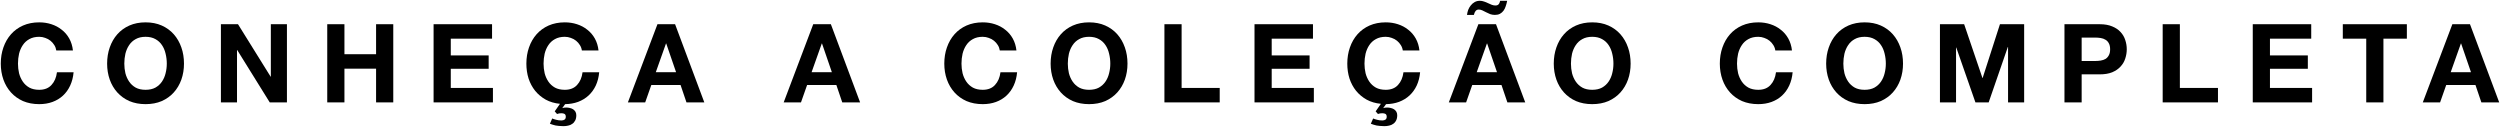
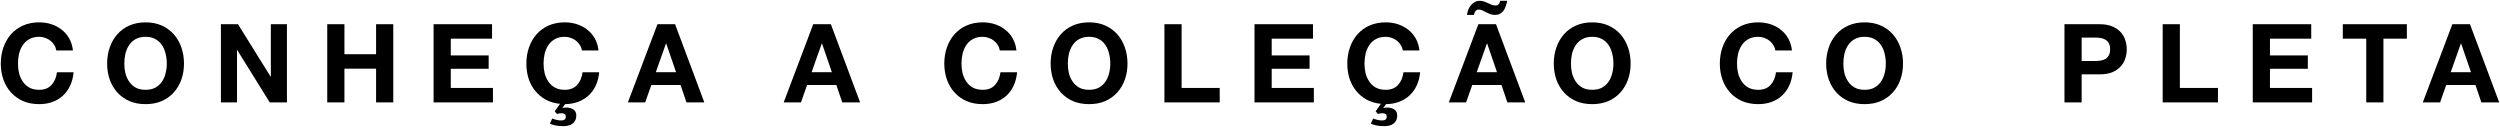
<svg xmlns="http://www.w3.org/2000/svg" width="548" height="28" viewBox="0 0 548 28" fill="none">
  <path d="M12.339 11.068C12.275 10.636 12.132 10.244 11.908 9.892C11.684 9.524 11.403 9.204 11.068 8.932C10.732 8.66 10.348 8.452 9.916 8.308C9.5 8.148 9.06 8.068 8.596 8.068C7.748 8.068 7.028 8.236 6.436 8.572C5.844 8.892 5.364 9.332 4.996 9.892C4.628 10.436 4.356 11.06 4.18 11.764C4.02 12.468 3.94 13.196 3.94 13.948C3.94 14.668 4.02 15.372 4.18 16.06C4.356 16.732 4.628 17.34 4.996 17.884C5.364 18.428 5.844 18.868 6.436 19.204C7.028 19.524 7.748 19.684 8.596 19.684C9.748 19.684 10.643 19.332 11.284 18.628C11.94 17.924 12.339 16.996 12.483 15.844H16.131C16.035 16.916 15.787 17.884 15.387 18.748C14.988 19.612 14.46 20.348 13.803 20.956C13.148 21.564 12.38 22.028 11.499 22.348C10.62 22.668 9.652 22.828 8.596 22.828C7.284 22.828 6.1 22.604 5.044 22.156C4.004 21.692 3.124 21.06 2.404 20.26C1.684 19.46 1.132 18.524 0.748 17.452C0.364 16.364 0.172 15.196 0.172 13.948C0.172 12.668 0.364 11.484 0.748 10.396C1.132 9.292 1.684 8.332 2.404 7.516C3.124 6.7 4.004 6.06 5.044 5.596C6.1 5.132 7.284 4.9 8.596 4.9C9.54 4.9 10.428 5.036 11.259 5.308C12.107 5.58 12.86 5.98 13.515 6.508C14.188 7.02 14.739 7.66 15.171 8.428C15.604 9.196 15.876 10.076 15.988 11.068H12.339Z" fill="black" />
  <path d="M27.249 13.948C27.249 14.668 27.329 15.372 27.489 16.06C27.665 16.732 27.937 17.34 28.305 17.884C28.673 18.428 29.153 18.868 29.745 19.204C30.337 19.524 31.057 19.684 31.905 19.684C32.753 19.684 33.473 19.524 34.065 19.204C34.657 18.868 35.137 18.428 35.505 17.884C35.873 17.34 36.137 16.732 36.297 16.06C36.473 15.372 36.561 14.668 36.561 13.948C36.561 13.196 36.473 12.468 36.297 11.764C36.137 11.06 35.873 10.436 35.505 9.892C35.137 9.332 34.657 8.892 34.065 8.572C33.473 8.236 32.753 8.068 31.905 8.068C31.057 8.068 30.337 8.236 29.745 8.572C29.153 8.892 28.673 9.332 28.305 9.892C27.937 10.436 27.665 11.06 27.489 11.764C27.329 12.468 27.249 13.196 27.249 13.948ZM23.481 13.948C23.481 12.668 23.673 11.484 24.057 10.396C24.441 9.292 24.993 8.332 25.713 7.516C26.433 6.7 27.313 6.06 28.353 5.596C29.409 5.132 30.593 4.9 31.905 4.9C33.233 4.9 34.417 5.132 35.457 5.596C36.497 6.06 37.377 6.7 38.097 7.516C38.817 8.332 39.369 9.292 39.753 10.396C40.137 11.484 40.329 12.668 40.329 13.948C40.329 15.196 40.137 16.364 39.753 17.452C39.369 18.524 38.817 19.46 38.097 20.26C37.377 21.06 36.497 21.692 35.457 22.156C34.417 22.604 33.233 22.828 31.905 22.828C30.593 22.828 29.409 22.604 28.353 22.156C27.313 21.692 26.433 21.06 25.713 20.26C24.993 19.46 24.441 18.524 24.057 17.452C23.673 16.364 23.481 15.196 23.481 13.948Z" fill="black" />
  <path d="M48.424 5.308H52.168L59.32 16.804H59.368V5.308H62.896V22.444H59.128L52 10.972H51.952V22.444H48.424V5.308Z" fill="black" />
  <path d="M71.733 5.308H75.501V11.884H82.437V5.308H86.205V22.444H82.437V15.052H75.501V22.444H71.733V5.308Z" fill="black" />
  <path d="M95.042 5.308H107.858V8.476H98.81V12.148H107.114V15.076H98.81V19.276H108.05V22.444H95.042V5.308Z" fill="black" />
  <path d="M127.549 11.068C127.485 10.636 127.341 10.244 127.117 9.892C126.893 9.524 126.613 9.204 126.277 8.932C125.941 8.66 125.557 8.452 125.125 8.308C124.709 8.148 124.269 8.068 123.805 8.068C122.957 8.068 122.237 8.236 121.645 8.572C121.053 8.892 120.573 9.332 120.205 9.892C119.837 10.436 119.565 11.06 119.389 11.764C119.229 12.468 119.149 13.196 119.149 13.948C119.149 14.668 119.229 15.372 119.389 16.06C119.565 16.732 119.837 17.34 120.205 17.884C120.573 18.428 121.053 18.868 121.645 19.204C122.237 19.524 122.957 19.684 123.805 19.684C124.957 19.684 125.853 19.332 126.493 18.628C127.149 17.924 127.549 16.996 127.693 15.844H131.341C131.245 16.916 130.997 17.884 130.597 18.748C130.197 19.596 129.669 20.324 129.013 20.932C128.373 21.524 127.613 21.988 126.733 22.324C125.869 22.644 124.917 22.812 123.877 22.828L123.253 23.692H123.301C123.493 23.612 123.765 23.572 124.117 23.572C124.389 23.572 124.653 23.604 124.909 23.668C125.181 23.732 125.421 23.828 125.629 23.956C125.837 24.1 126.005 24.276 126.133 24.484C126.261 24.708 126.325 24.964 126.325 25.252C126.325 25.716 126.245 26.1 126.085 26.404C125.925 26.724 125.709 26.972 125.437 27.148C125.181 27.34 124.885 27.468 124.549 27.532C124.213 27.612 123.869 27.652 123.517 27.652C123.133 27.652 122.805 27.636 122.533 27.604C122.261 27.588 122.013 27.556 121.789 27.508C121.581 27.46 121.373 27.404 121.165 27.34C120.973 27.276 120.765 27.204 120.541 27.124L121.045 25.972C121.301 26.084 121.597 26.18 121.933 26.26C122.269 26.356 122.645 26.404 123.061 26.404C123.349 26.404 123.581 26.34 123.757 26.212C123.933 26.084 124.021 25.876 124.021 25.588C124.021 25.284 123.925 25.076 123.733 24.964C123.557 24.868 123.333 24.82 123.061 24.82C122.709 24.82 122.389 24.876 122.101 24.988L121.597 24.412L122.749 22.756C121.581 22.644 120.541 22.34 119.629 21.844C118.717 21.332 117.941 20.684 117.301 19.9C116.677 19.116 116.197 18.22 115.861 17.212C115.541 16.188 115.381 15.1 115.381 13.948C115.381 12.668 115.573 11.484 115.957 10.396C116.341 9.292 116.893 8.332 117.613 7.516C118.333 6.7 119.213 6.06 120.253 5.596C121.309 5.132 122.493 4.9 123.805 4.9C124.749 4.9 125.637 5.036 126.469 5.308C127.317 5.58 128.069 5.98 128.725 6.508C129.397 7.02 129.949 7.66 130.381 8.428C130.813 9.196 131.085 10.076 131.197 11.068H127.549Z" fill="black" />
  <path d="M143.754 15.82H148.194L146.034 9.532H145.986L143.754 15.82ZM144.114 5.308H147.978L154.386 22.444H150.474L149.178 18.628H142.77L141.426 22.444H137.634L144.114 5.308Z" fill="black" />
  <path d="M177.903 15.82H182.343L180.183 9.532H180.135L177.903 15.82ZM178.263 5.308H182.127L188.535 22.444H184.623L183.327 18.628H176.919L175.575 22.444H171.783L178.263 5.308Z" fill="black" />
  <path d="M219.157 11.068C219.093 10.636 218.949 10.244 218.725 9.892C218.501 9.524 218.221 9.204 217.885 8.932C217.549 8.66 217.165 8.452 216.733 8.308C216.317 8.148 215.877 8.068 215.413 8.068C214.565 8.068 213.845 8.236 213.253 8.572C212.661 8.892 212.181 9.332 211.813 9.892C211.445 10.436 211.173 11.06 210.997 11.764C210.837 12.468 210.757 13.196 210.757 13.948C210.757 14.668 210.837 15.372 210.997 16.06C211.173 16.732 211.445 17.34 211.813 17.884C212.181 18.428 212.661 18.868 213.253 19.204C213.845 19.524 214.565 19.684 215.413 19.684C216.565 19.684 217.461 19.332 218.101 18.628C218.757 17.924 219.157 16.996 219.301 15.844H222.949C222.853 16.916 222.605 17.884 222.205 18.748C221.805 19.612 221.277 20.348 220.621 20.956C219.965 21.564 219.197 22.028 218.317 22.348C217.437 22.668 216.469 22.828 215.413 22.828C214.101 22.828 212.917 22.604 211.861 22.156C210.821 21.692 209.941 21.06 209.221 20.26C208.501 19.46 207.949 18.524 207.565 17.452C207.181 16.364 206.989 15.196 206.989 13.948C206.989 12.668 207.181 11.484 207.565 10.396C207.949 9.292 208.501 8.332 209.221 7.516C209.941 6.7 210.821 6.06 211.861 5.596C212.917 5.132 214.101 4.9 215.413 4.9C216.357 4.9 217.245 5.036 218.077 5.308C218.925 5.58 219.677 5.98 220.333 6.508C221.005 7.02 221.557 7.66 221.989 8.428C222.421 9.196 222.693 10.076 222.805 11.068H219.157Z" fill="black" />
  <path d="M234.066 13.948C234.066 14.668 234.146 15.372 234.306 16.06C234.482 16.732 234.754 17.34 235.122 17.884C235.49 18.428 235.97 18.868 236.562 19.204C237.154 19.524 237.874 19.684 238.722 19.684C239.57 19.684 240.29 19.524 240.882 19.204C241.474 18.868 241.954 18.428 242.322 17.884C242.69 17.34 242.954 16.732 243.114 16.06C243.29 15.372 243.378 14.668 243.378 13.948C243.378 13.196 243.29 12.468 243.114 11.764C242.954 11.06 242.69 10.436 242.322 9.892C241.954 9.332 241.474 8.892 240.882 8.572C240.29 8.236 239.57 8.068 238.722 8.068C237.874 8.068 237.154 8.236 236.562 8.572C235.97 8.892 235.49 9.332 235.122 9.892C234.754 10.436 234.482 11.06 234.306 11.764C234.146 12.468 234.066 13.196 234.066 13.948ZM230.298 13.948C230.298 12.668 230.49 11.484 230.874 10.396C231.258 9.292 231.81 8.332 232.53 7.516C233.25 6.7 234.13 6.06 235.17 5.596C236.226 5.132 237.41 4.9 238.722 4.9C240.05 4.9 241.234 5.132 242.274 5.596C243.314 6.06 244.194 6.7 244.914 7.516C245.634 8.332 246.186 9.292 246.57 10.396C246.954 11.484 247.146 12.668 247.146 13.948C247.146 15.196 246.954 16.364 246.57 17.452C246.186 18.524 245.634 19.46 244.914 20.26C244.194 21.06 243.314 21.692 242.274 22.156C241.234 22.604 240.05 22.828 238.722 22.828C237.41 22.828 236.226 22.604 235.17 22.156C234.13 21.692 233.25 21.06 232.53 20.26C231.81 19.46 231.258 18.524 230.874 17.452C230.49 16.364 230.298 15.196 230.298 13.948Z" fill="black" />
  <path d="M255.241 5.308H259.009V19.276H267.361V22.444H255.241V5.308Z" fill="black" />
  <path d="M274.988 5.308H287.804V8.476H278.756V12.148H287.06V15.076H278.756V19.276H287.996V22.444H274.988V5.308Z" fill="black" />
  <path d="M307.495 11.068C307.431 10.636 307.287 10.244 307.063 9.892C306.839 9.524 306.559 9.204 306.223 8.932C305.887 8.66 305.503 8.452 305.071 8.308C304.655 8.148 304.215 8.068 303.751 8.068C302.903 8.068 302.183 8.236 301.591 8.572C300.999 8.892 300.519 9.332 300.151 9.892C299.783 10.436 299.511 11.06 299.335 11.764C299.175 12.468 299.095 13.196 299.095 13.948C299.095 14.668 299.175 15.372 299.335 16.06C299.511 16.732 299.783 17.34 300.151 17.884C300.519 18.428 300.999 18.868 301.591 19.204C302.183 19.524 302.903 19.684 303.751 19.684C304.903 19.684 305.799 19.332 306.439 18.628C307.095 17.924 307.495 16.996 307.639 15.844H311.287C311.191 16.916 310.943 17.884 310.543 18.748C310.143 19.596 309.615 20.324 308.959 20.932C308.319 21.524 307.559 21.988 306.679 22.324C305.815 22.644 304.863 22.812 303.823 22.828L303.199 23.692H303.247C303.439 23.612 303.711 23.572 304.063 23.572C304.335 23.572 304.599 23.604 304.855 23.668C305.127 23.732 305.367 23.828 305.575 23.956C305.783 24.1 305.951 24.276 306.079 24.484C306.207 24.708 306.271 24.964 306.271 25.252C306.271 25.716 306.191 26.1 306.031 26.404C305.871 26.724 305.655 26.972 305.383 27.148C305.127 27.34 304.831 27.468 304.495 27.532C304.159 27.612 303.815 27.652 303.463 27.652C303.079 27.652 302.751 27.636 302.479 27.604C302.207 27.588 301.959 27.556 301.735 27.508C301.527 27.46 301.319 27.404 301.111 27.34C300.919 27.276 300.711 27.204 300.487 27.124L300.991 25.972C301.247 26.084 301.543 26.18 301.879 26.26C302.215 26.356 302.591 26.404 303.007 26.404C303.295 26.404 303.527 26.34 303.703 26.212C303.879 26.084 303.967 25.876 303.967 25.588C303.967 25.284 303.871 25.076 303.679 24.964C303.503 24.868 303.279 24.82 303.007 24.82C302.655 24.82 302.335 24.876 302.047 24.988L301.543 24.412L302.695 22.756C301.527 22.644 300.487 22.34 299.575 21.844C298.663 21.332 297.887 20.684 297.247 19.9C296.623 19.116 296.143 18.22 295.807 17.212C295.487 16.188 295.327 15.1 295.327 13.948C295.327 12.668 295.519 11.484 295.903 10.396C296.287 9.292 296.839 8.332 297.559 7.516C298.279 6.7 299.159 6.06 300.199 5.596C301.255 5.132 302.439 4.9 303.751 4.9C304.695 4.9 305.583 5.036 306.415 5.308C307.263 5.58 308.015 5.98 308.671 6.508C309.343 7.02 309.895 7.66 310.327 8.428C310.759 9.196 311.031 10.076 311.143 11.068H307.495Z" fill="black" />
  <path d="M323.7 15.82H328.14L325.98 9.532H325.932L323.7 15.82ZM324.06 5.308H327.924L334.332 22.444H330.42L329.124 18.628H322.716L321.372 22.444H317.58L324.06 5.308ZM327.684 3.268C328.116 3.268 328.484 3.188 328.788 3.028C329.108 2.852 329.372 2.62 329.58 2.332C329.788 2.044 329.948 1.716 330.06 1.348C330.188 0.98 330.292 0.588 330.372 0.172H328.836C328.756 0.54 328.636 0.804 328.476 0.964C328.316 1.124 328.092 1.204 327.804 1.204C327.548 1.204 327.284 1.156 327.012 1.06C326.756 0.948 326.484 0.828 326.196 0.7C325.908 0.556 325.612 0.436 325.308 0.34C325.004 0.228 324.692 0.172 324.372 0.172C323.956 0.172 323.58 0.268 323.244 0.46C322.924 0.636 322.644 0.876 322.404 1.18C322.164 1.468 321.972 1.796 321.828 2.164C321.7 2.532 321.612 2.9 321.564 3.268H323.076C323.156 2.916 323.276 2.636 323.436 2.428C323.612 2.204 323.852 2.092 324.156 2.092C324.412 2.092 324.676 2.156 324.948 2.284C325.22 2.396 325.492 2.532 325.764 2.692C326.052 2.836 326.348 2.972 326.652 3.1C326.972 3.212 327.316 3.268 327.684 3.268Z" fill="black" />
  <path d="M344.353 13.948C344.353 14.668 344.433 15.372 344.593 16.06C344.769 16.732 345.041 17.34 345.409 17.884C345.777 18.428 346.257 18.868 346.849 19.204C347.441 19.524 348.161 19.684 349.009 19.684C349.857 19.684 350.577 19.524 351.169 19.204C351.761 18.868 352.241 18.428 352.609 17.884C352.977 17.34 353.241 16.732 353.401 16.06C353.577 15.372 353.665 14.668 353.665 13.948C353.665 13.196 353.577 12.468 353.401 11.764C353.241 11.06 352.977 10.436 352.609 9.892C352.241 9.332 351.761 8.892 351.169 8.572C350.577 8.236 349.857 8.068 349.009 8.068C348.161 8.068 347.441 8.236 346.849 8.572C346.257 8.892 345.777 9.332 345.409 9.892C345.041 10.436 344.769 11.06 344.593 11.764C344.433 12.468 344.353 13.196 344.353 13.948ZM340.585 13.948C340.585 12.668 340.777 11.484 341.161 10.396C341.545 9.292 342.097 8.332 342.817 7.516C343.537 6.7 344.417 6.06 345.457 5.596C346.513 5.132 347.697 4.9 349.009 4.9C350.337 4.9 351.521 5.132 352.561 5.596C353.601 6.06 354.481 6.7 355.201 7.516C355.921 8.332 356.473 9.292 356.857 10.396C357.241 11.484 357.433 12.668 357.433 13.948C357.433 15.196 357.241 16.364 356.857 17.452C356.473 18.524 355.921 19.46 355.201 20.26C354.481 21.06 353.601 21.692 352.561 22.156C351.521 22.604 350.337 22.828 349.009 22.828C347.697 22.828 346.513 22.604 345.457 22.156C344.417 21.692 343.537 21.06 342.817 20.26C342.097 19.46 341.545 18.524 341.161 17.452C340.777 16.364 340.585 15.196 340.585 13.948Z" fill="black" />
  <path d="M389.153 11.068C389.089 10.636 388.945 10.244 388.721 9.892C388.497 9.524 388.217 9.204 387.881 8.932C387.545 8.66 387.161 8.452 386.729 8.308C386.313 8.148 385.873 8.068 385.409 8.068C384.561 8.068 383.841 8.236 383.249 8.572C382.657 8.892 382.177 9.332 381.809 9.892C381.441 10.436 381.169 11.06 380.993 11.764C380.833 12.468 380.753 13.196 380.753 13.948C380.753 14.668 380.833 15.372 380.993 16.06C381.169 16.732 381.441 17.34 381.809 17.884C382.177 18.428 382.657 18.868 383.249 19.204C383.841 19.524 384.561 19.684 385.409 19.684C386.561 19.684 387.457 19.332 388.097 18.628C388.753 17.924 389.153 16.996 389.297 15.844H392.945C392.849 16.916 392.601 17.884 392.201 18.748C391.801 19.612 391.273 20.348 390.617 20.956C389.961 21.564 389.193 22.028 388.313 22.348C387.433 22.668 386.465 22.828 385.409 22.828C384.097 22.828 382.913 22.604 381.857 22.156C380.817 21.692 379.937 21.06 379.217 20.26C378.497 19.46 377.945 18.524 377.561 17.452C377.177 16.364 376.985 15.196 376.985 13.948C376.985 12.668 377.177 11.484 377.561 10.396C377.945 9.292 378.497 8.332 379.217 7.516C379.937 6.7 380.817 6.06 381.857 5.596C382.913 5.132 384.097 4.9 385.409 4.9C386.353 4.9 387.241 5.036 388.073 5.308C388.921 5.58 389.673 5.98 390.329 6.508C391.001 7.02 391.553 7.66 391.985 8.428C392.417 9.196 392.689 10.076 392.801 11.068H389.153Z" fill="black" />
  <path d="M404.062 13.948C404.062 14.668 404.142 15.372 404.302 16.06C404.478 16.732 404.75 17.34 405.118 17.884C405.486 18.428 405.966 18.868 406.558 19.204C407.15 19.524 407.87 19.684 408.718 19.684C409.566 19.684 410.286 19.524 410.878 19.204C411.47 18.868 411.95 18.428 412.318 17.884C412.686 17.34 412.95 16.732 413.11 16.06C413.286 15.372 413.374 14.668 413.374 13.948C413.374 13.196 413.286 12.468 413.11 11.764C412.95 11.06 412.686 10.436 412.318 9.892C411.95 9.332 411.47 8.892 410.878 8.572C410.286 8.236 409.566 8.068 408.718 8.068C407.87 8.068 407.15 8.236 406.558 8.572C405.966 8.892 405.486 9.332 405.118 9.892C404.75 10.436 404.478 11.06 404.302 11.764C404.142 12.468 404.062 13.196 404.062 13.948ZM400.294 13.948C400.294 12.668 400.486 11.484 400.87 10.396C401.254 9.292 401.806 8.332 402.526 7.516C403.246 6.7 404.126 6.06 405.166 5.596C406.222 5.132 407.406 4.9 408.718 4.9C410.046 4.9 411.23 5.132 412.27 5.596C413.31 6.06 414.19 6.7 414.91 7.516C415.63 8.332 416.182 9.292 416.566 10.396C416.95 11.484 417.142 12.668 417.142 13.948C417.142 15.196 416.95 16.364 416.566 17.452C416.182 18.524 415.63 19.46 414.91 20.26C414.19 21.06 413.31 21.692 412.27 22.156C411.23 22.604 410.046 22.828 408.718 22.828C407.406 22.828 406.222 22.604 405.166 22.156C404.126 21.692 403.246 21.06 402.526 20.26C401.806 19.46 401.254 18.524 400.87 17.452C400.486 16.364 400.294 15.196 400.294 13.948Z" fill="black" />
-   <path d="M425.237 5.308H430.541L434.549 17.092H434.597L438.389 5.308H443.693V22.444H440.165V10.3H440.117L435.917 22.444H433.013L428.813 10.42H428.765V22.444H425.237V5.308Z" fill="black" />
  <path d="M456.299 13.372H459.227C459.659 13.372 460.075 13.34 460.475 13.276C460.875 13.212 461.227 13.092 461.531 12.916C461.835 12.724 462.075 12.46 462.251 12.124C462.443 11.788 462.539 11.348 462.539 10.804C462.539 10.26 462.443 9.82 462.251 9.484C462.075 9.148 461.835 8.892 461.531 8.716C461.227 8.524 460.875 8.396 460.475 8.332C460.075 8.268 459.659 8.236 459.227 8.236H456.299V13.372ZM452.531 5.308H460.259C461.331 5.308 462.243 5.468 462.995 5.788C463.747 6.092 464.355 6.5 464.819 7.012C465.299 7.524 465.643 8.108 465.851 8.764C466.075 9.42 466.187 10.1 466.187 10.804C466.187 11.492 466.075 12.172 465.851 12.844C465.643 13.5 465.299 14.084 464.819 14.596C464.355 15.108 463.747 15.524 462.995 15.844C462.243 16.148 461.331 16.3 460.259 16.3H456.299V22.444H452.531V5.308Z" fill="black" />
  <path d="M474.059 5.308H477.827V19.276H486.179V22.444H474.059V5.308Z" fill="black" />
  <path d="M493.805 5.308H506.621V8.476H497.573V12.148H505.877V15.076H497.573V19.276H506.813V22.444H493.805V5.308Z" fill="black" />
  <path d="M518.68 8.476H513.544V5.308H527.584V8.476H522.448V22.444H518.68V8.476Z" fill="black" />
  <path d="M537.197 15.82H541.637L539.476 9.532H539.428L537.197 15.82ZM537.556 5.308H541.421L547.828 22.444H543.916L542.62 18.628H536.212L534.868 22.444H531.076L537.556 5.308Z" fill="black" />
</svg>